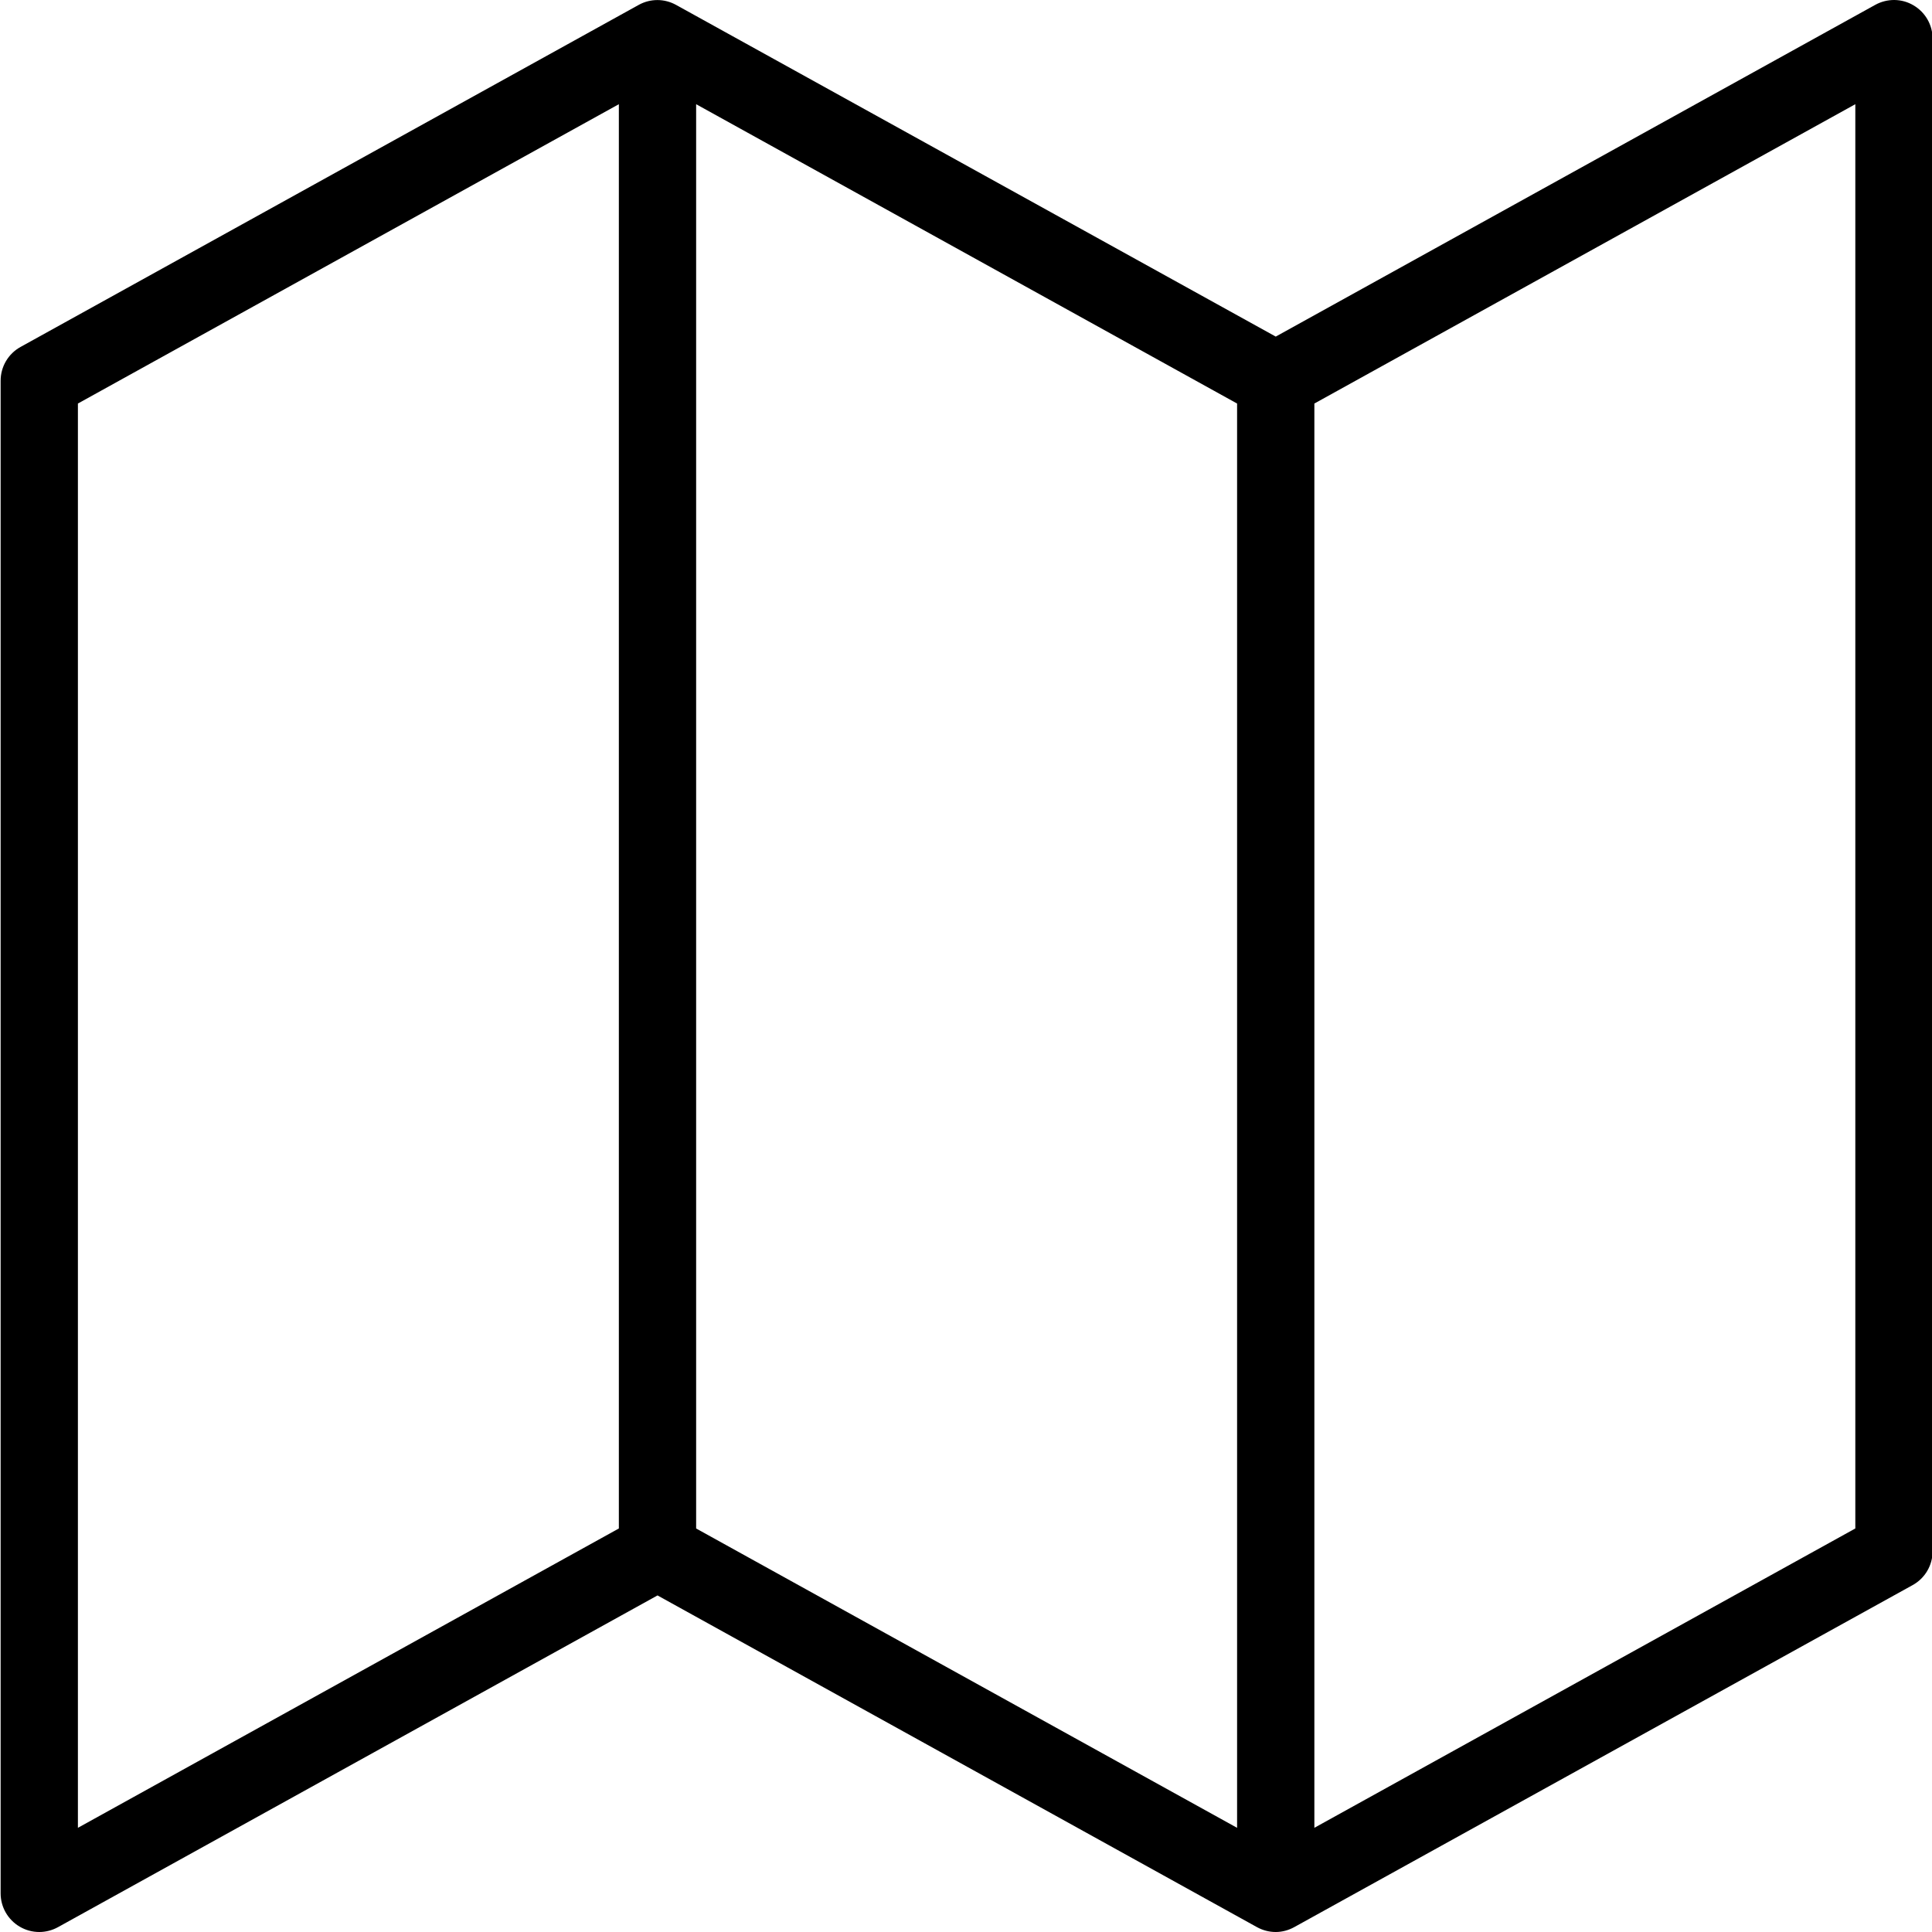
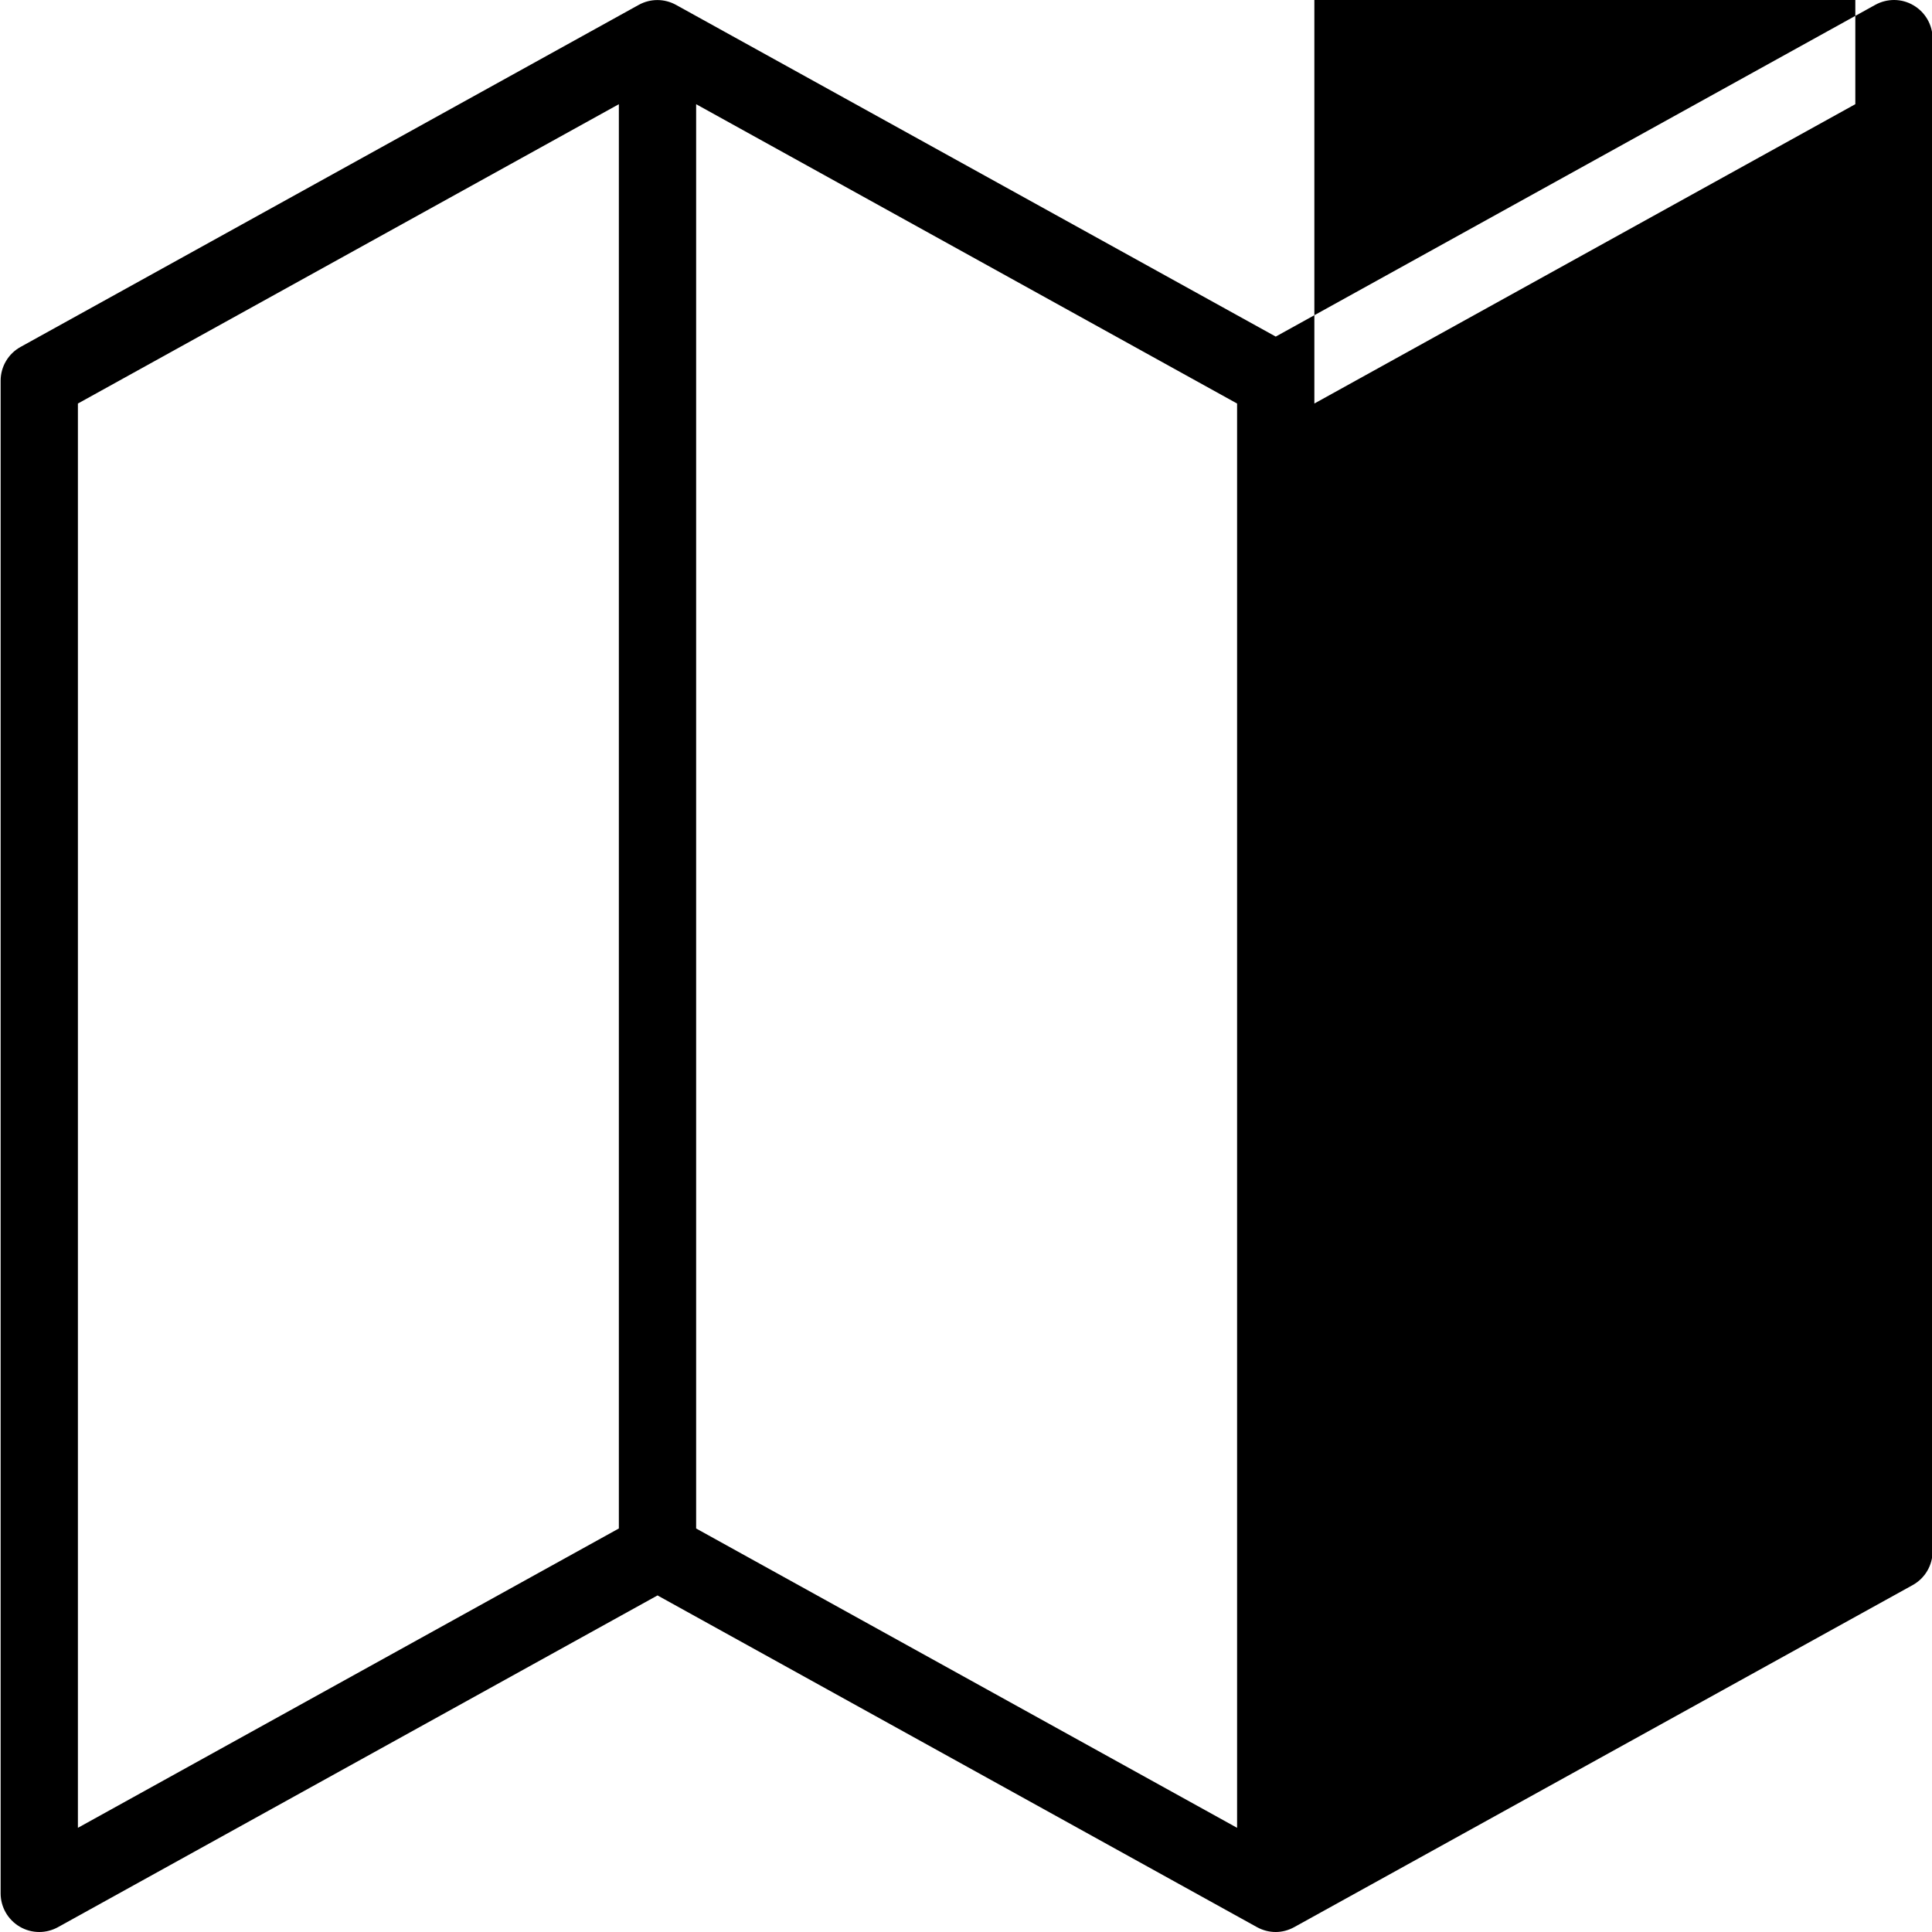
<svg xmlns="http://www.w3.org/2000/svg" height="457pt" viewBox="0 0 457 457.147" width="457pt">
-   <path d="m452.715 1.273c-2.785-1.664-6.23-1.688-9.07-.125l-141.855 78.496-141.875-78.473c-2.754-1.531-6.074-1.547-8.84-.023l-146.285 80.945c-2.91 1.605-4.715 4.668-4.715 8v357.91c0 3.242 1.715 6.23 4.5 7.875 1.43.848 3.035 1.27 4.641 1.27 1.527 0 3.047-.387 4.43-1.145l141.859-78.496 141.855 78.496c1.383.758 2.902 1.145 4.43 1.145 1.523 0 3.039-.41 4.41-1.172l146.305-80.918c2.91-1.609 4.711-4.672 4.711-8v-357.91c0-3.242-1.715-6.234-4.5-7.875zm-306.355 360.391-128 70.832v-337.012l128-70.828zm146.285 70.832-128-70.828v-337.012l128 70.828zm146.285-70.832-128 70.828v-337.008l128-70.828zm0 0" />
+   <path d="m452.715 1.273c-2.785-1.664-6.23-1.688-9.07-.125l-141.855 78.496-141.875-78.473c-2.754-1.531-6.074-1.547-8.84-.023l-146.285 80.945c-2.91 1.605-4.715 4.668-4.715 8v357.91c0 3.242 1.715 6.23 4.5 7.875 1.43.848 3.035 1.27 4.641 1.27 1.527 0 3.047-.387 4.43-1.145l141.859-78.496 141.855 78.496c1.383.758 2.902 1.145 4.43 1.145 1.523 0 3.039-.41 4.41-1.172l146.305-80.918c2.91-1.609 4.711-4.672 4.711-8v-357.91c0-3.242-1.715-6.234-4.5-7.875zm-306.355 360.391-128 70.832v-337.012l128-70.828zm146.285 70.832-128-70.828v-337.012l128 70.828m146.285-70.832-128 70.828v-337.008l128-70.828zm0 0" />
</svg>